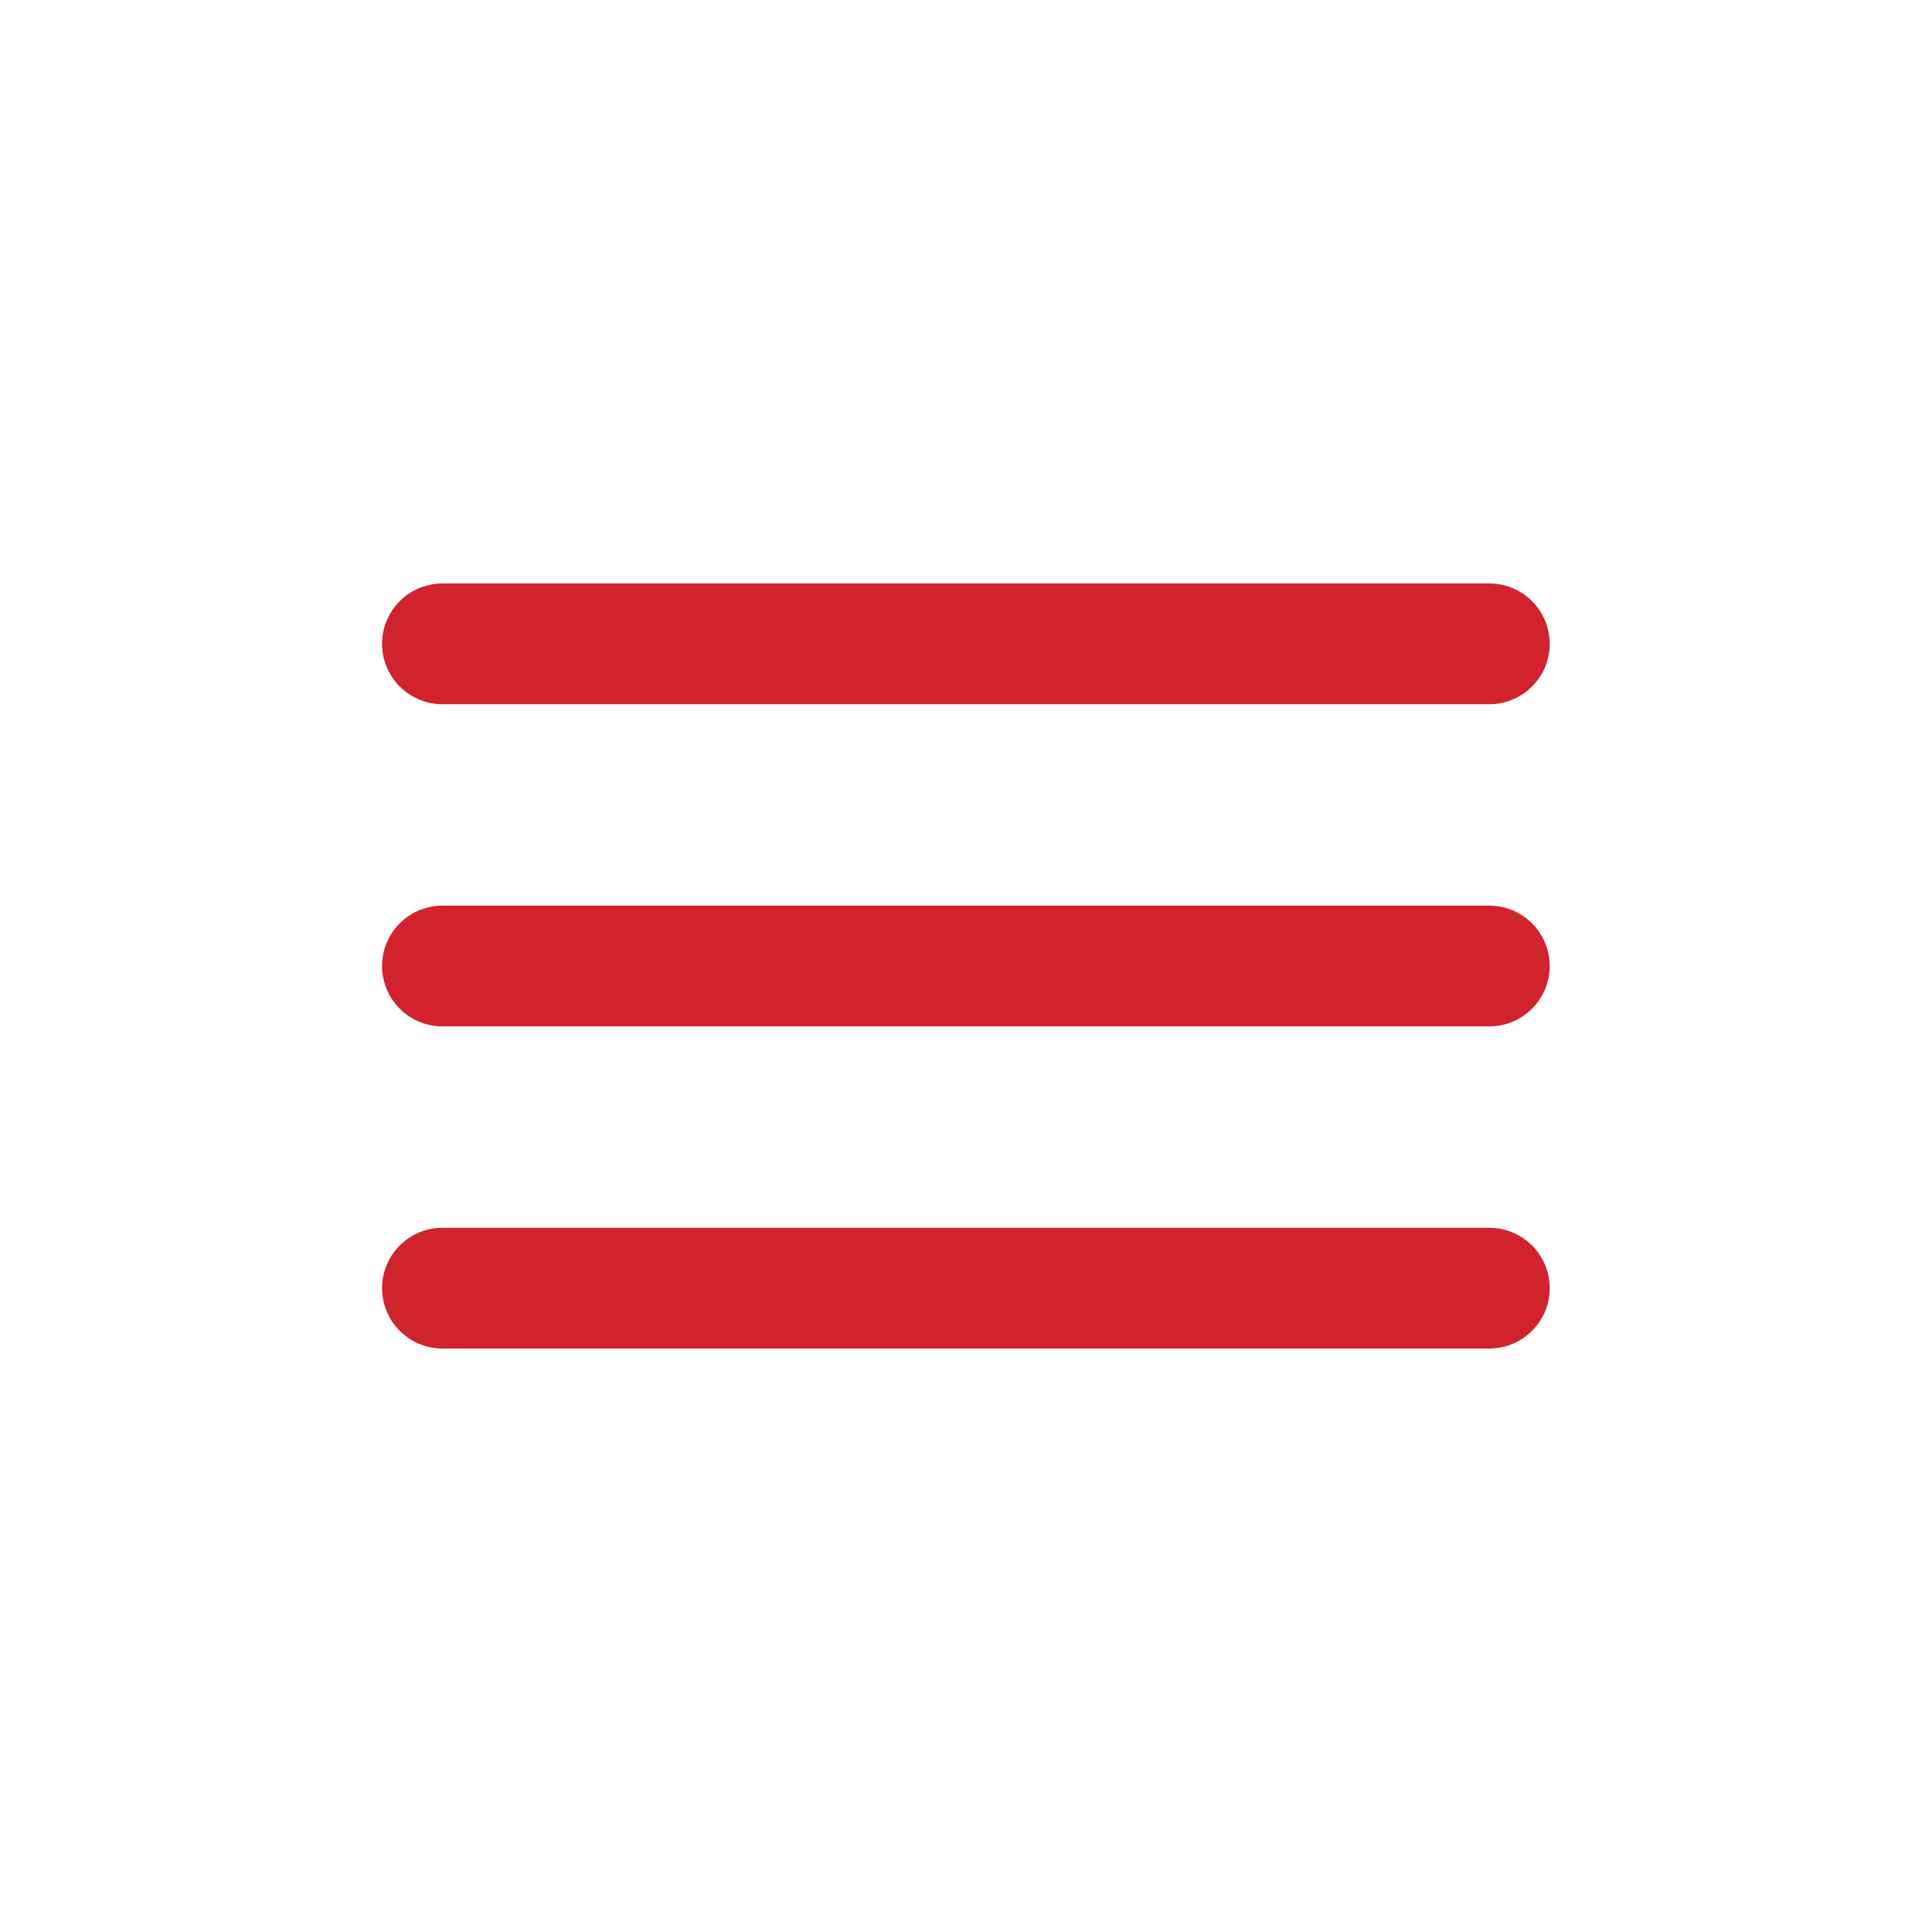
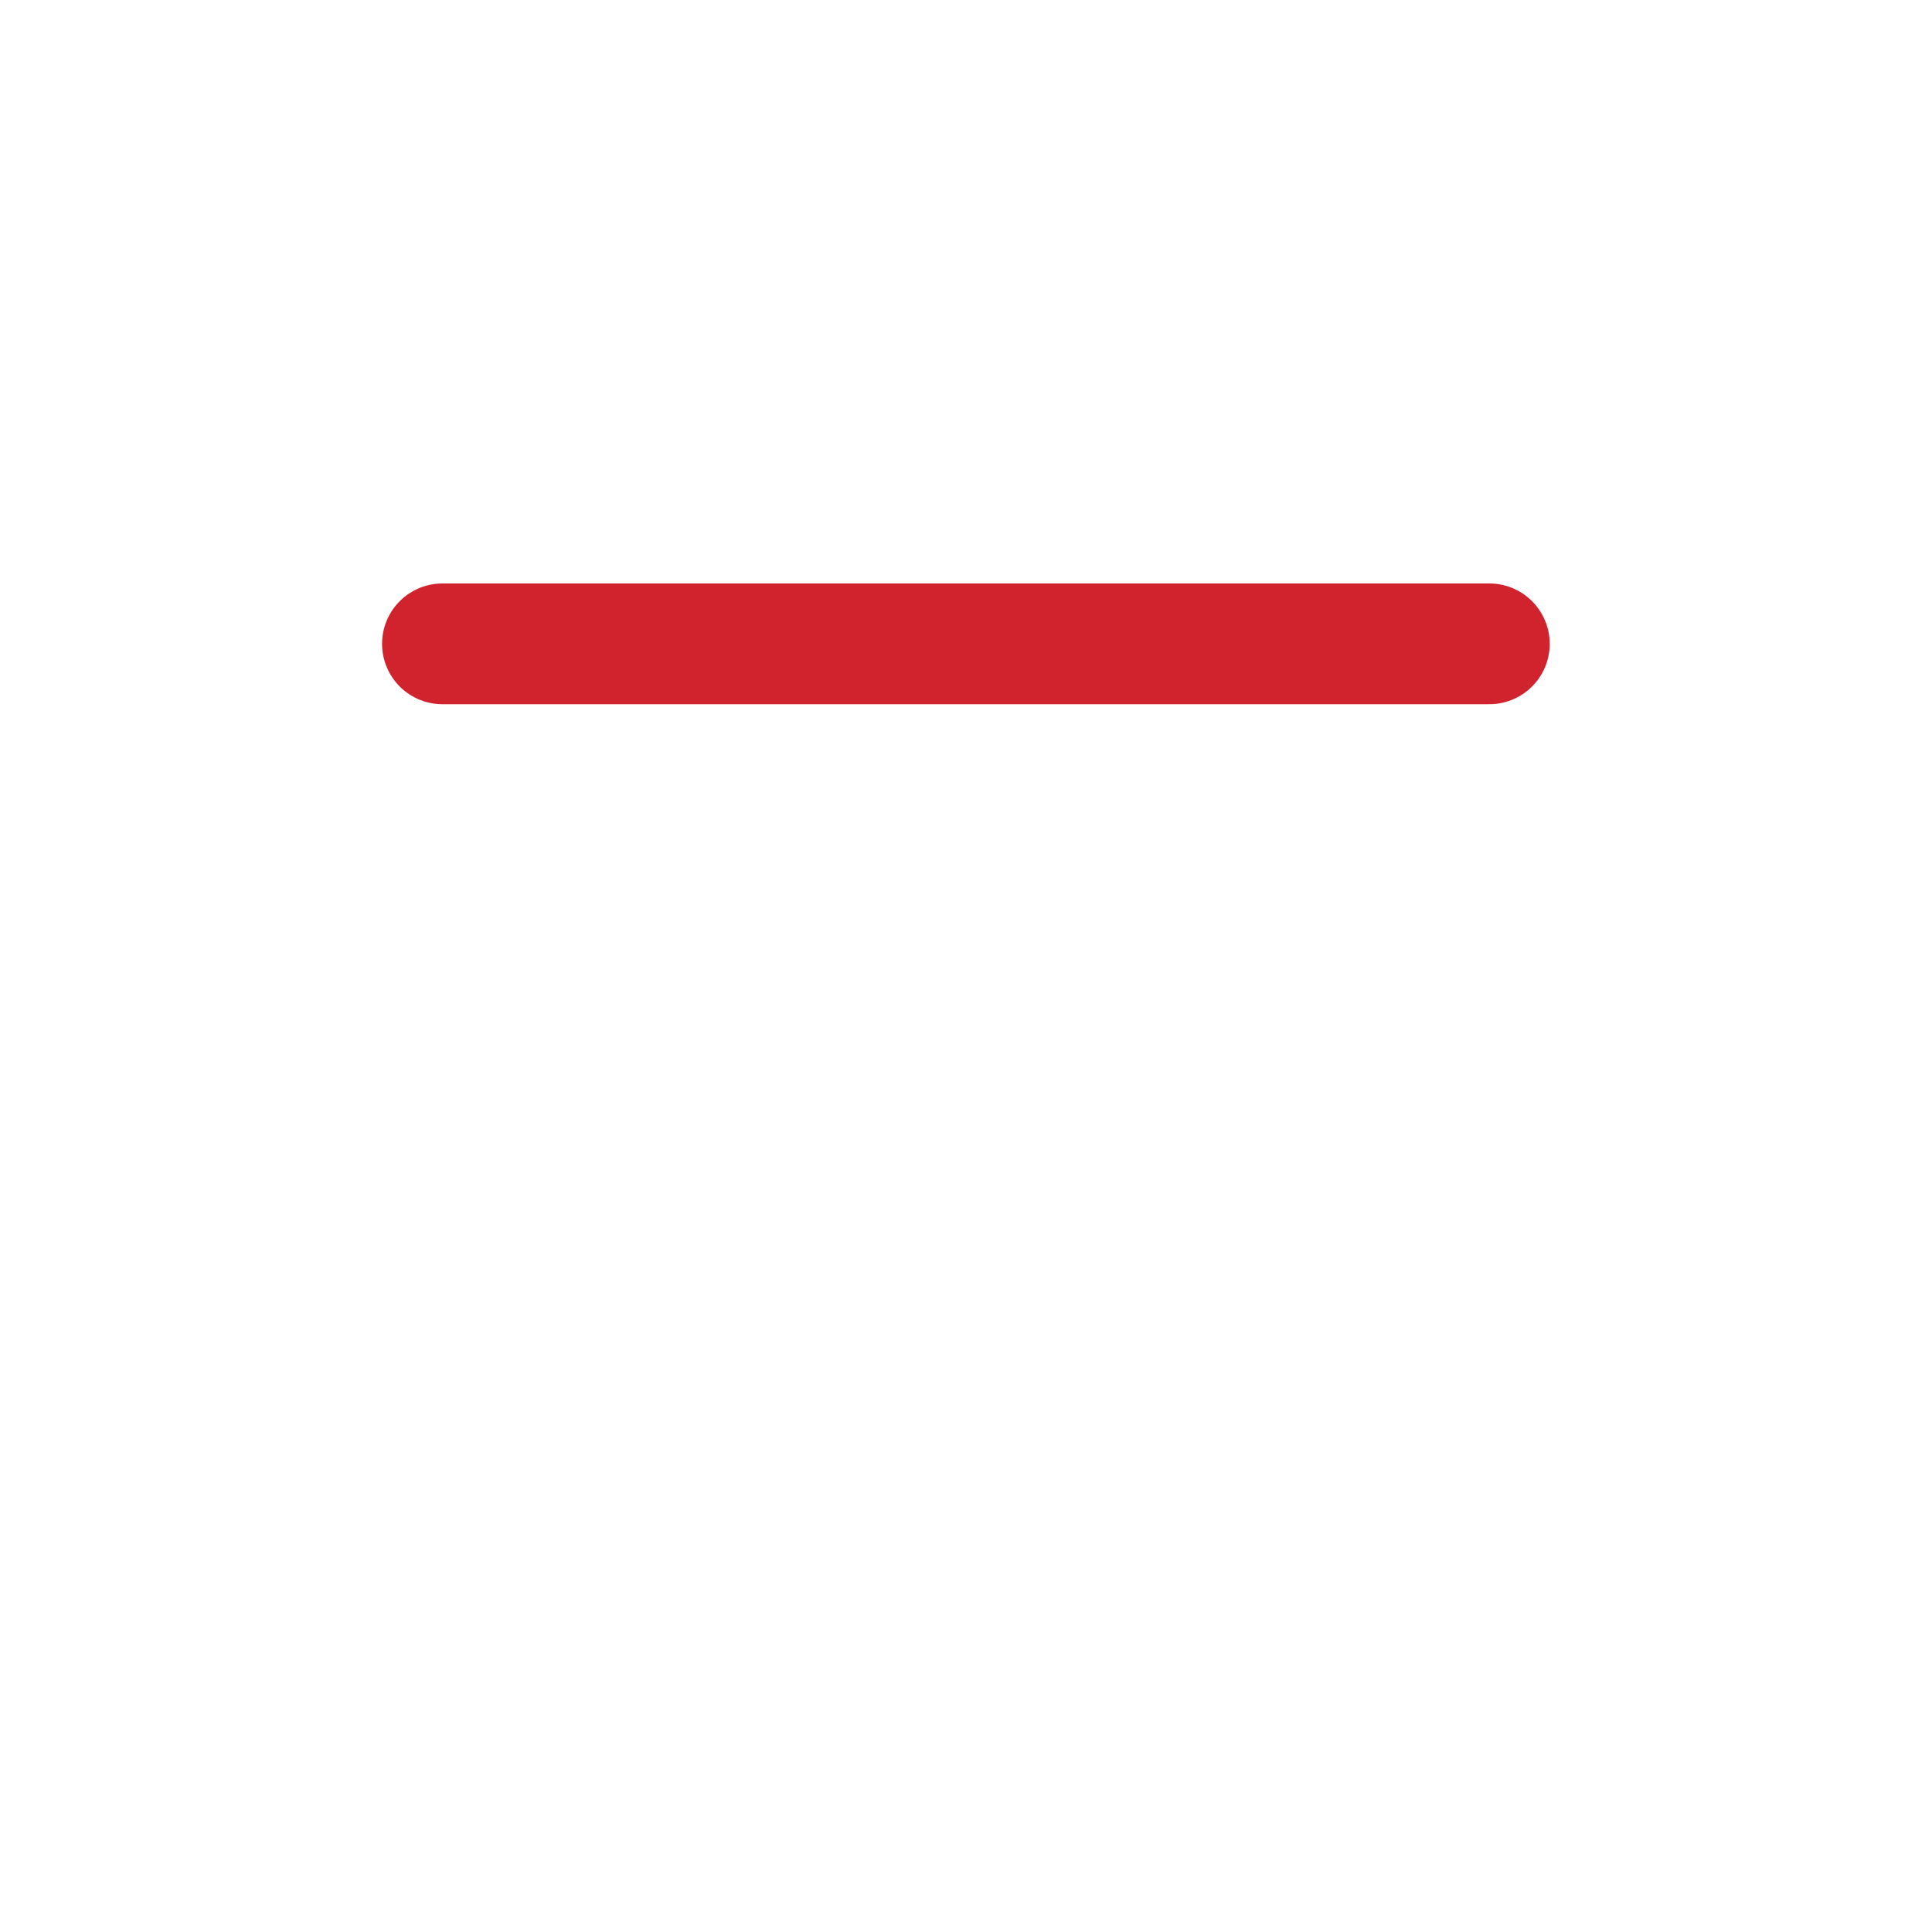
<svg xmlns="http://www.w3.org/2000/svg" width="24" height="24" viewBox="0 0 24 24" fill="none">
-   <path d="M5.496 12H18.501" stroke="#D1232E" stroke-width="1.5" stroke-linecap="round" stroke-linejoin="round" />
-   <path d="M5.496 16.002H18.501" stroke="#D1232E" stroke-width="1.5" stroke-linecap="round" stroke-linejoin="round" />
  <path d="M5.496 7.998H18.501" stroke="#D1232E" stroke-width="1.5" stroke-linecap="round" stroke-linejoin="round" />
</svg>